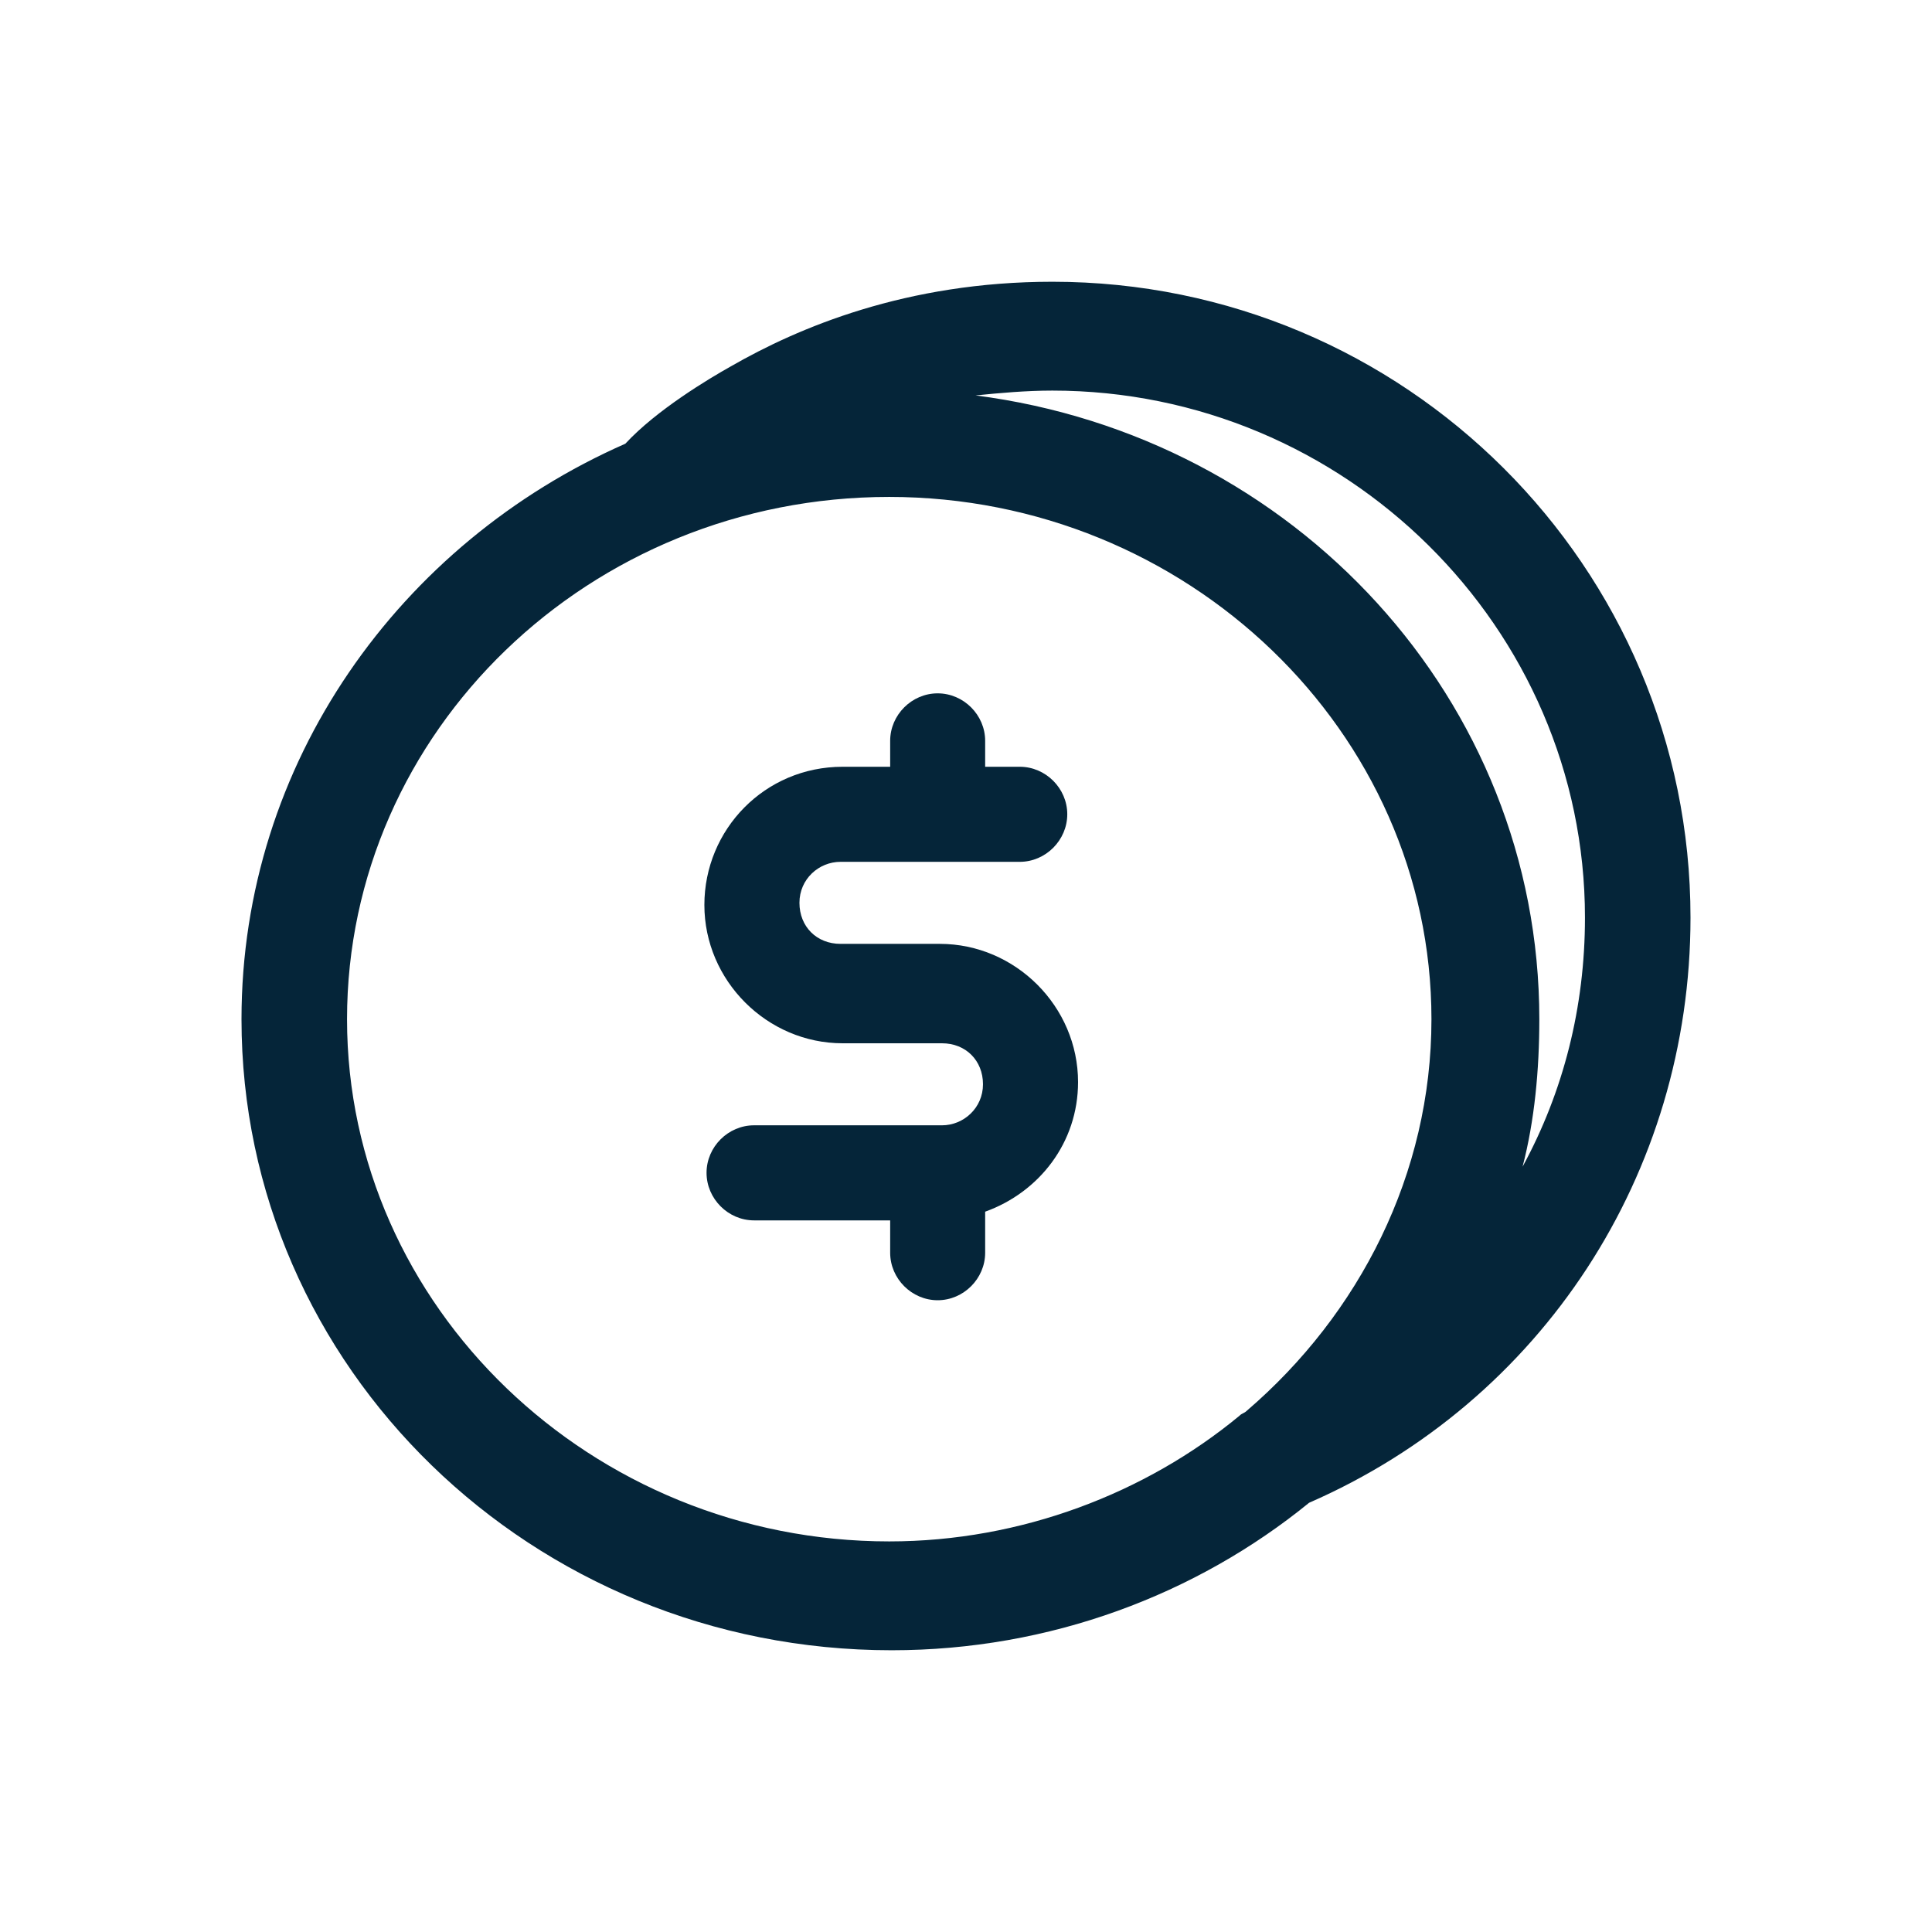
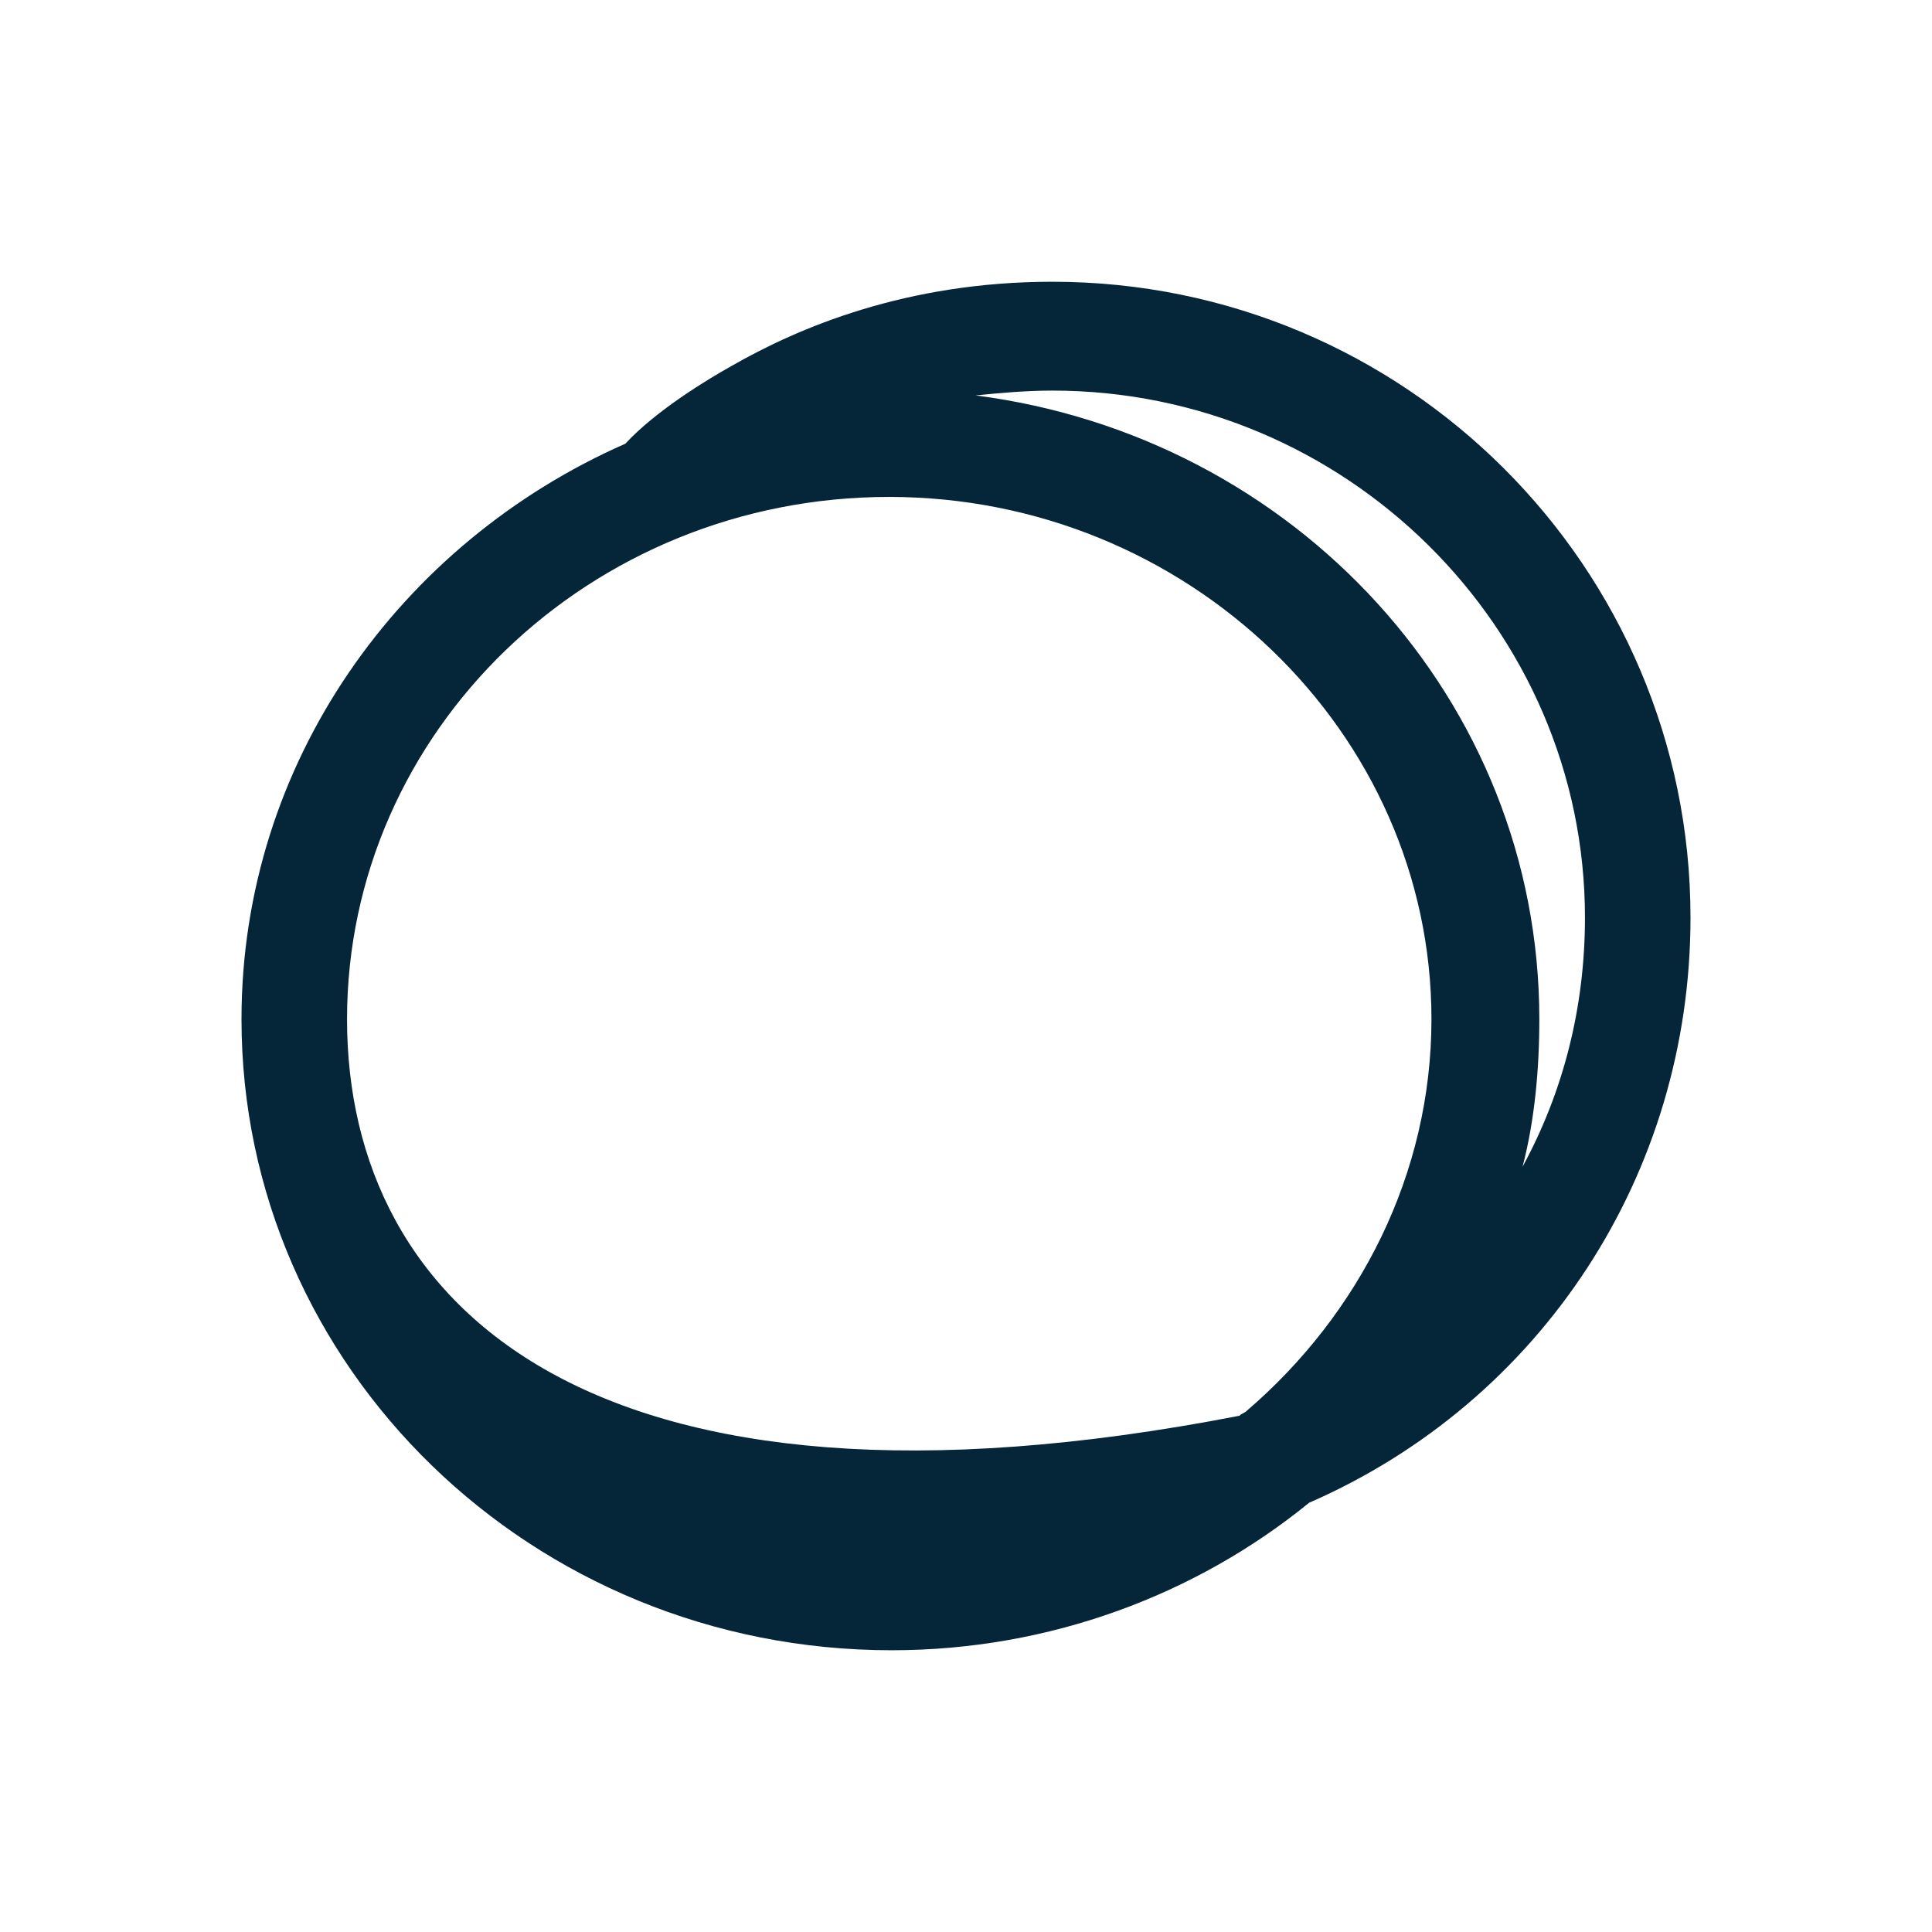
<svg xmlns="http://www.w3.org/2000/svg" width="24" height="24" viewBox="0 0 24 24" fill="none">
-   <path d="M13.392 13.442C13.392 12.503 12.614 11.725 11.675 11.725H10.441C10.145 11.725 9.931 11.511 9.931 11.215C9.931 10.92 10.172 10.706 10.441 10.706H11.594H11.621H11.648H12.668C12.99 10.706 13.258 10.437 13.258 10.115C13.258 9.793 12.99 9.525 12.668 9.525H12.238V9.203C12.238 8.881 11.97 8.613 11.648 8.613C11.326 8.613 11.058 8.881 11.058 9.203V9.525H10.467C9.501 9.525 8.75 10.303 8.75 11.242C8.75 12.181 9.528 12.96 10.467 12.96H11.702C11.997 12.96 12.211 13.174 12.211 13.469C12.211 13.764 11.97 13.979 11.702 13.979H9.367C9.045 13.979 8.777 14.247 8.777 14.569C8.777 14.891 9.045 15.16 9.367 15.16H11.058V15.562C11.058 15.884 11.326 16.152 11.648 16.152C11.97 16.152 12.238 15.884 12.238 15.562V15.052C12.909 14.811 13.392 14.194 13.392 13.442Z" fill="#052539" />
-   <path d="M21 11.399C21 7.044 17.454 3.5 13.073 3.5C11.255 3.5 9.914 4.071 9.079 4.551C8.811 4.701 8.156 5.092 7.768 5.512C4.967 6.744 3 9.477 3 12.661C3 16.986 6.606 20.5 11.076 20.5C13.043 20.5 14.861 19.809 16.262 18.668C19.152 17.406 21 14.583 21 11.399ZM19.689 11.399C19.689 12.511 19.421 13.562 18.914 14.493C19.063 13.922 19.122 13.291 19.122 12.661C19.122 8.696 16.083 5.422 12.119 4.912C12.417 4.882 12.745 4.852 13.073 4.852C16.709 4.852 19.689 7.795 19.689 11.399ZM4.311 12.661C4.311 9.087 7.321 6.173 11.046 6.173C14.742 6.173 17.782 9.087 17.782 12.661C17.782 14.583 16.887 16.325 15.487 17.526C15.457 17.556 15.427 17.556 15.397 17.587C14.235 18.548 12.685 19.148 11.046 19.148C7.351 19.148 4.311 16.235 4.311 12.661Z" fill="#052539" />
+   <path d="M21 11.399C21 7.044 17.454 3.5 13.073 3.5C11.255 3.5 9.914 4.071 9.079 4.551C8.811 4.701 8.156 5.092 7.768 5.512C4.967 6.744 3 9.477 3 12.661C3 16.986 6.606 20.5 11.076 20.5C13.043 20.5 14.861 19.809 16.262 18.668C19.152 17.406 21 14.583 21 11.399ZM19.689 11.399C19.689 12.511 19.421 13.562 18.914 14.493C19.063 13.922 19.122 13.291 19.122 12.661C19.122 8.696 16.083 5.422 12.119 4.912C12.417 4.882 12.745 4.852 13.073 4.852C16.709 4.852 19.689 7.795 19.689 11.399ZM4.311 12.661C4.311 9.087 7.321 6.173 11.046 6.173C14.742 6.173 17.782 9.087 17.782 12.661C17.782 14.583 16.887 16.325 15.487 17.526C15.457 17.556 15.427 17.556 15.397 17.587C7.351 19.148 4.311 16.235 4.311 12.661Z" fill="#052539" />
</svg>